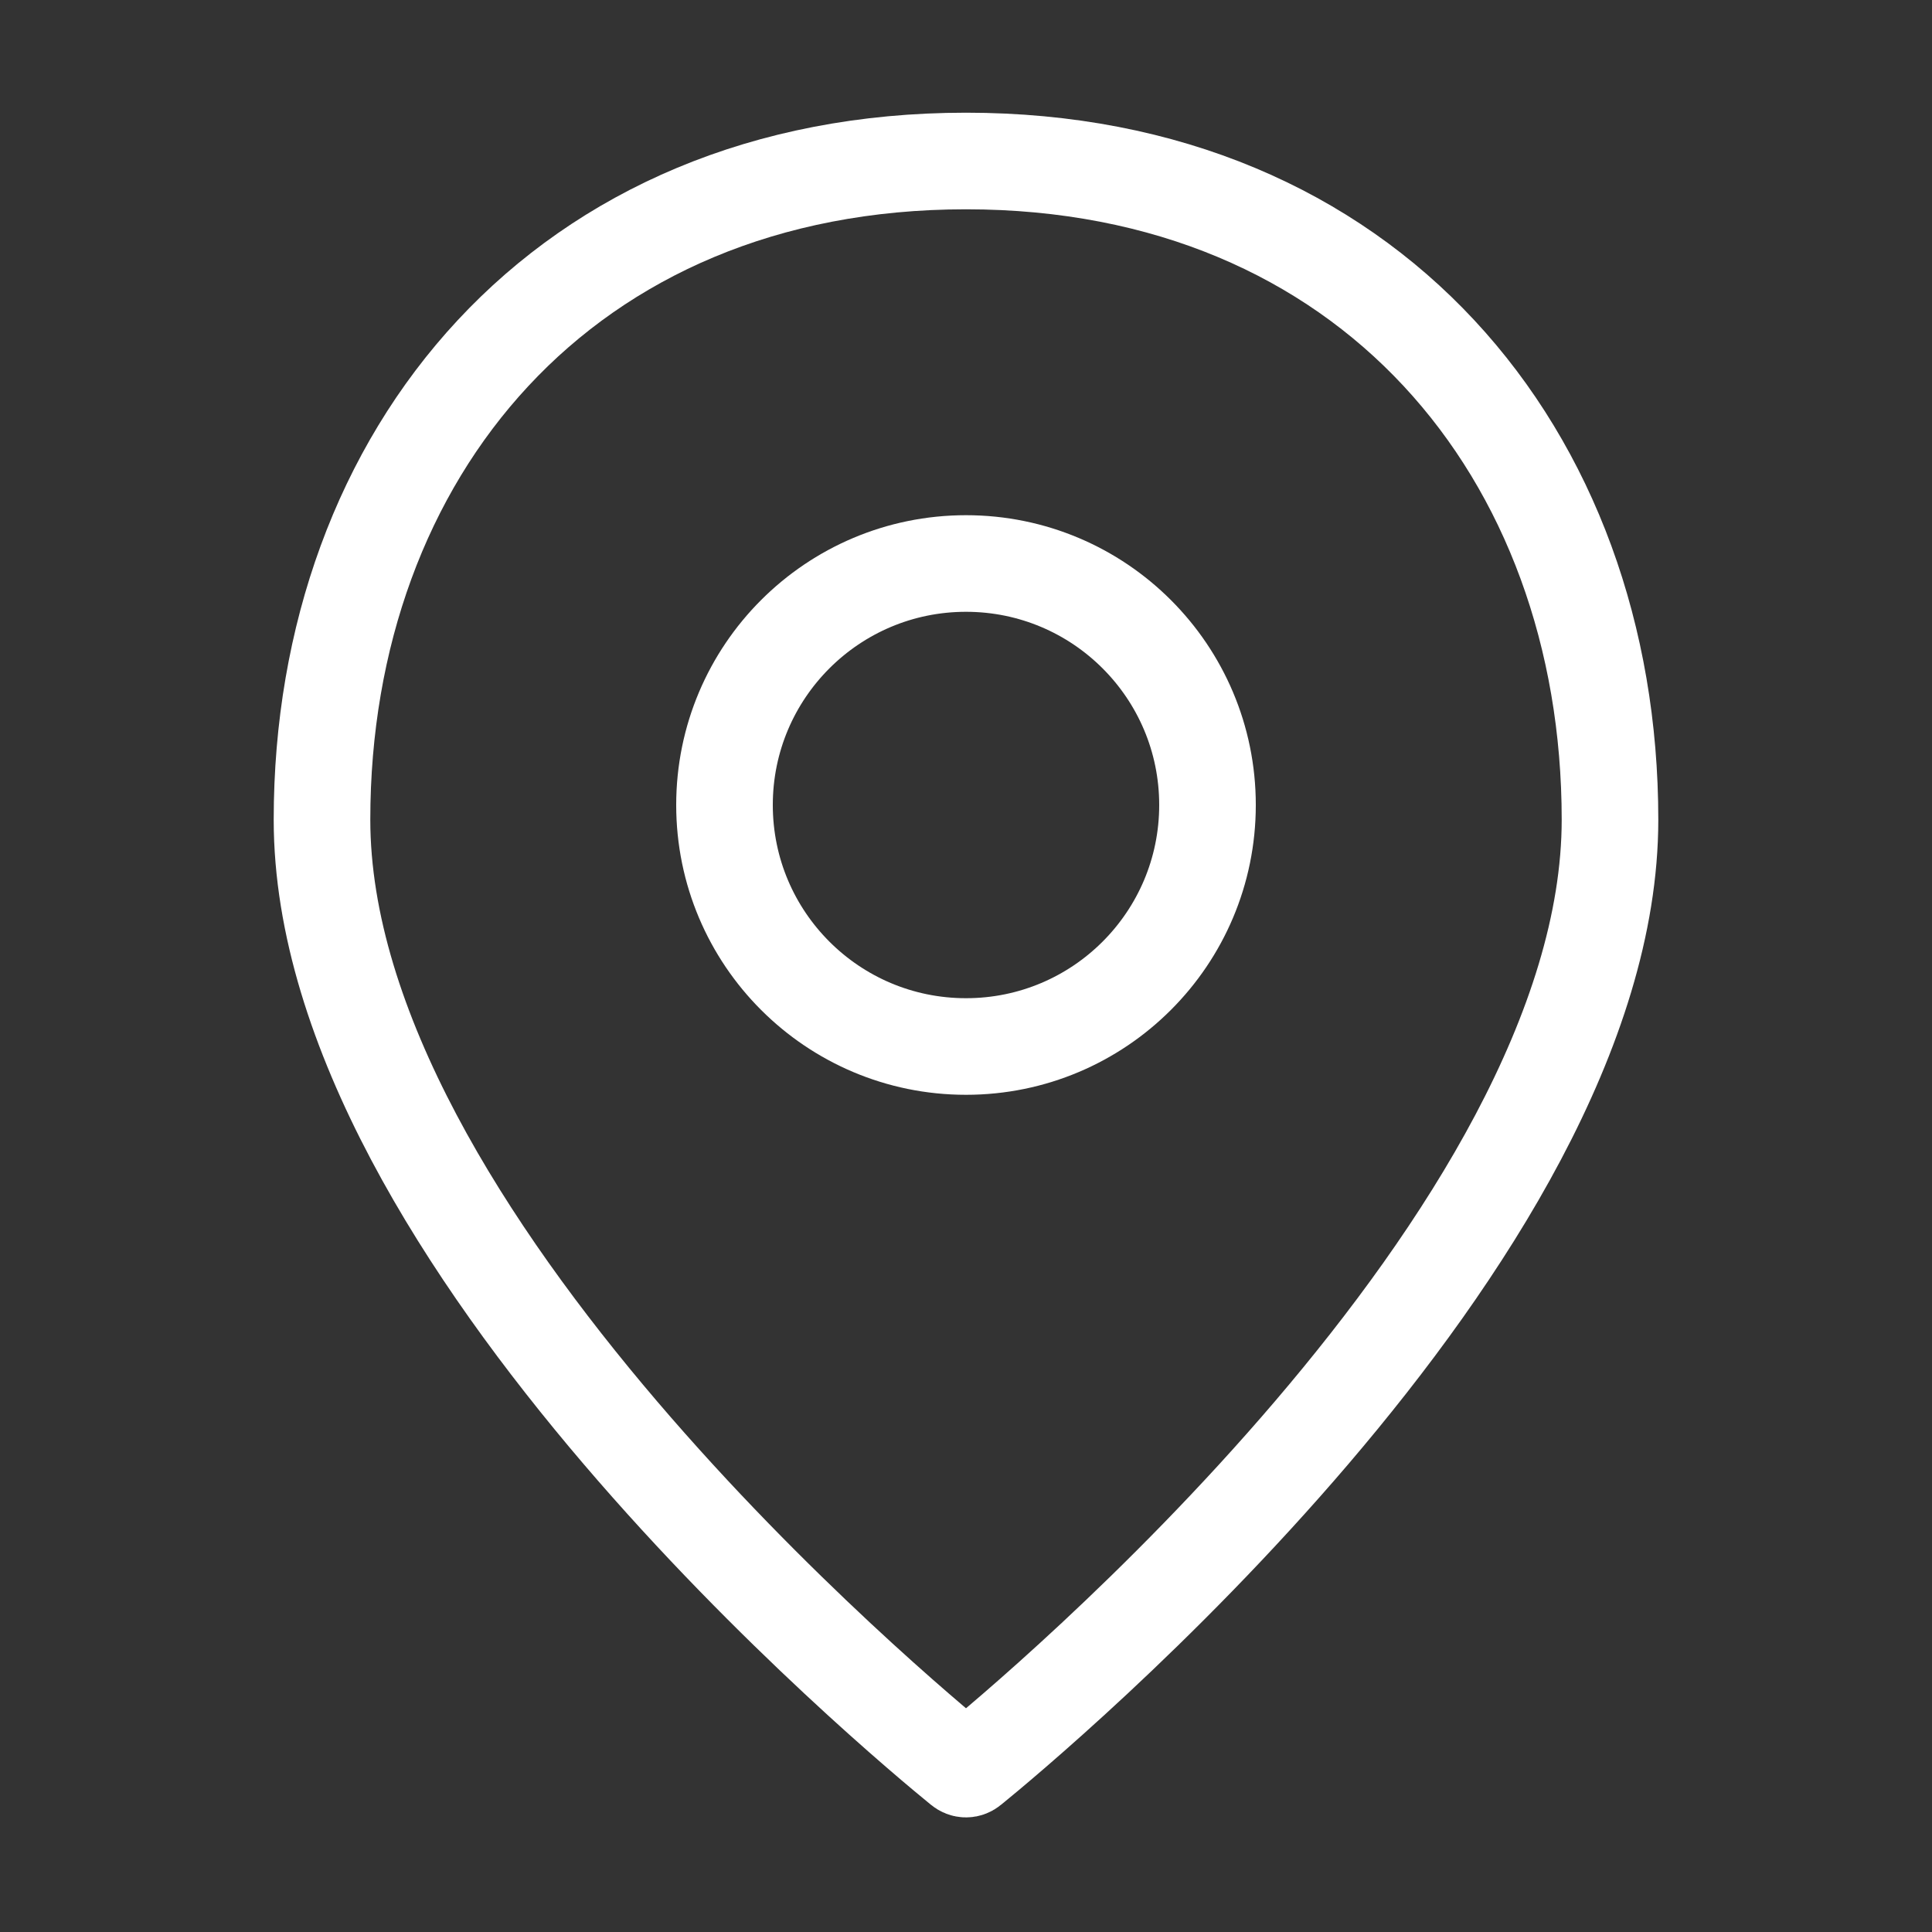
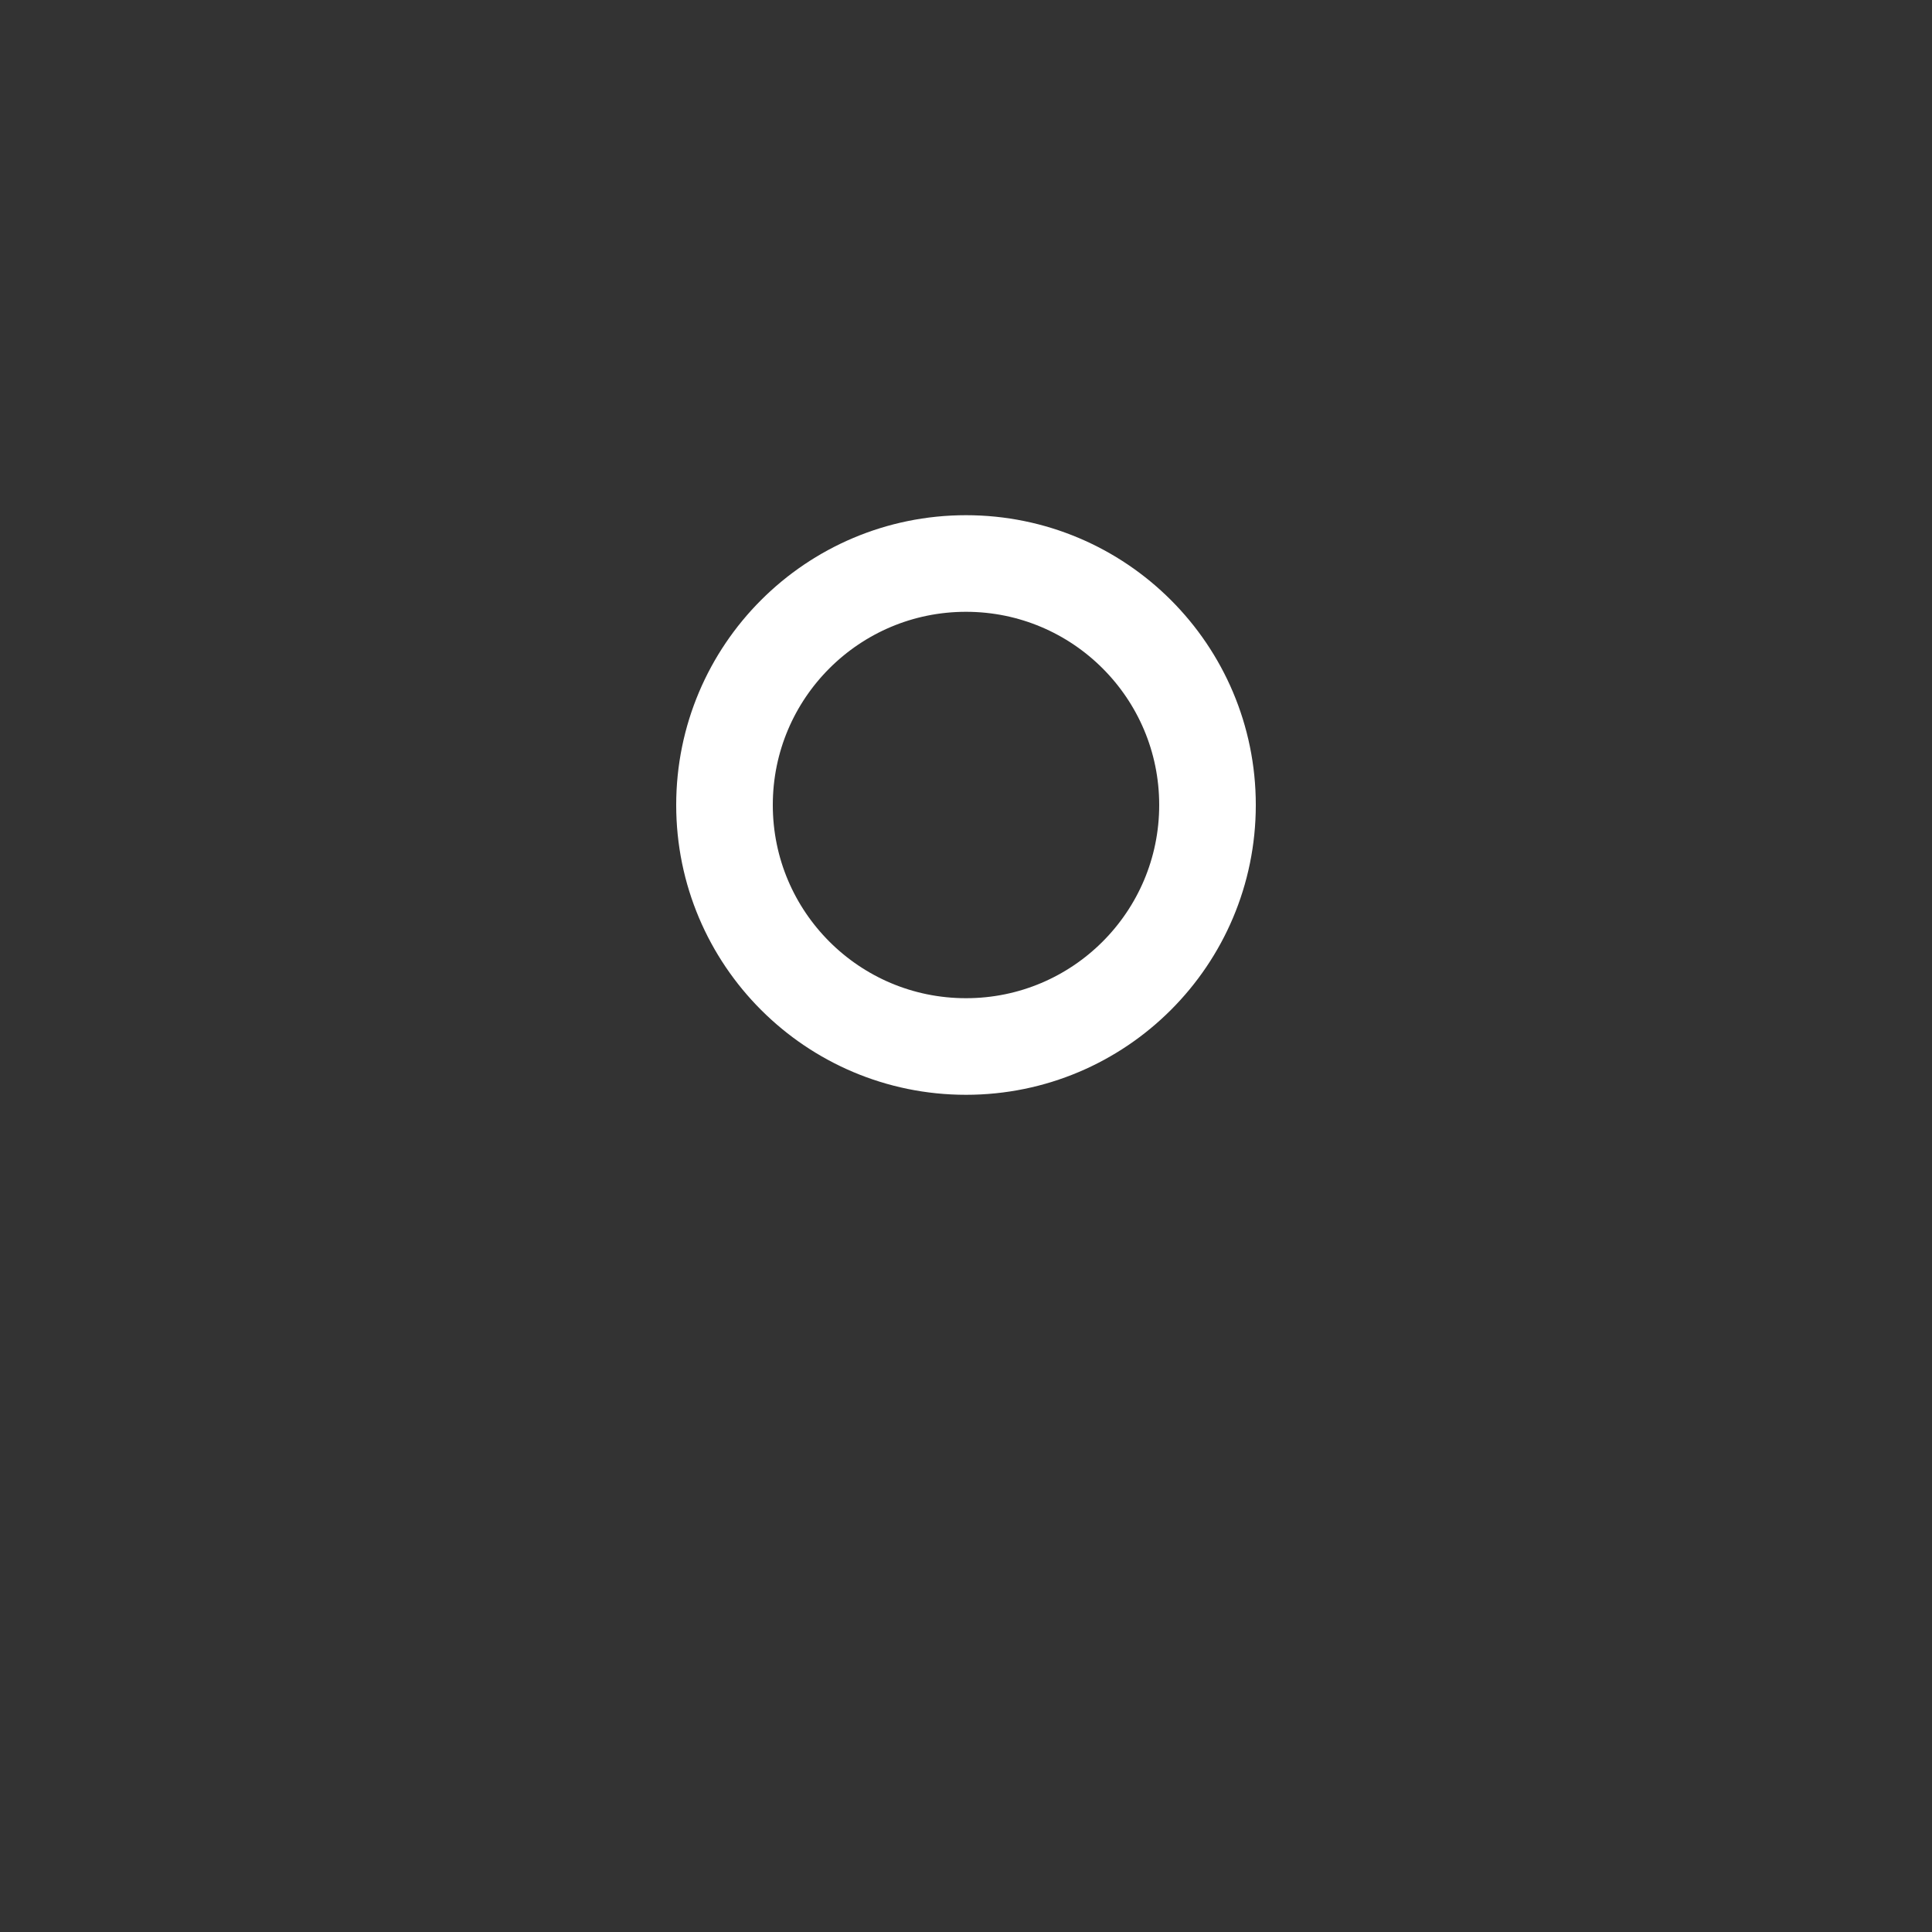
<svg xmlns="http://www.w3.org/2000/svg" width="24" height="24" viewBox="0 0 24 24" fill="none">
  <rect x="0" y="0" width="24" height="24" fill="#333333" stroke="none" />
-   <path d="M20 10.182C20 15.367 12.771 21.373 12.057 21.954C12.021 21.984 11.979 21.984 11.943 21.954C11.229 21.373 4 15.367 4 10.182C4 5.636 7 2 12 2C17 2 20 5.636 20 10.182Z" stroke="white" stroke-width="1.2" stroke-linecap="square" />
  <path d="M12 13C13.657 13 15 11.657 15 10C15 8.343 13.657 7 12 7C10.343 7 9 8.343 9 10C9 11.657 10.343 13 12 13Z" stroke="white" stroke-width="1.2" stroke-miterlimit="10" stroke-linecap="square" />
</svg>